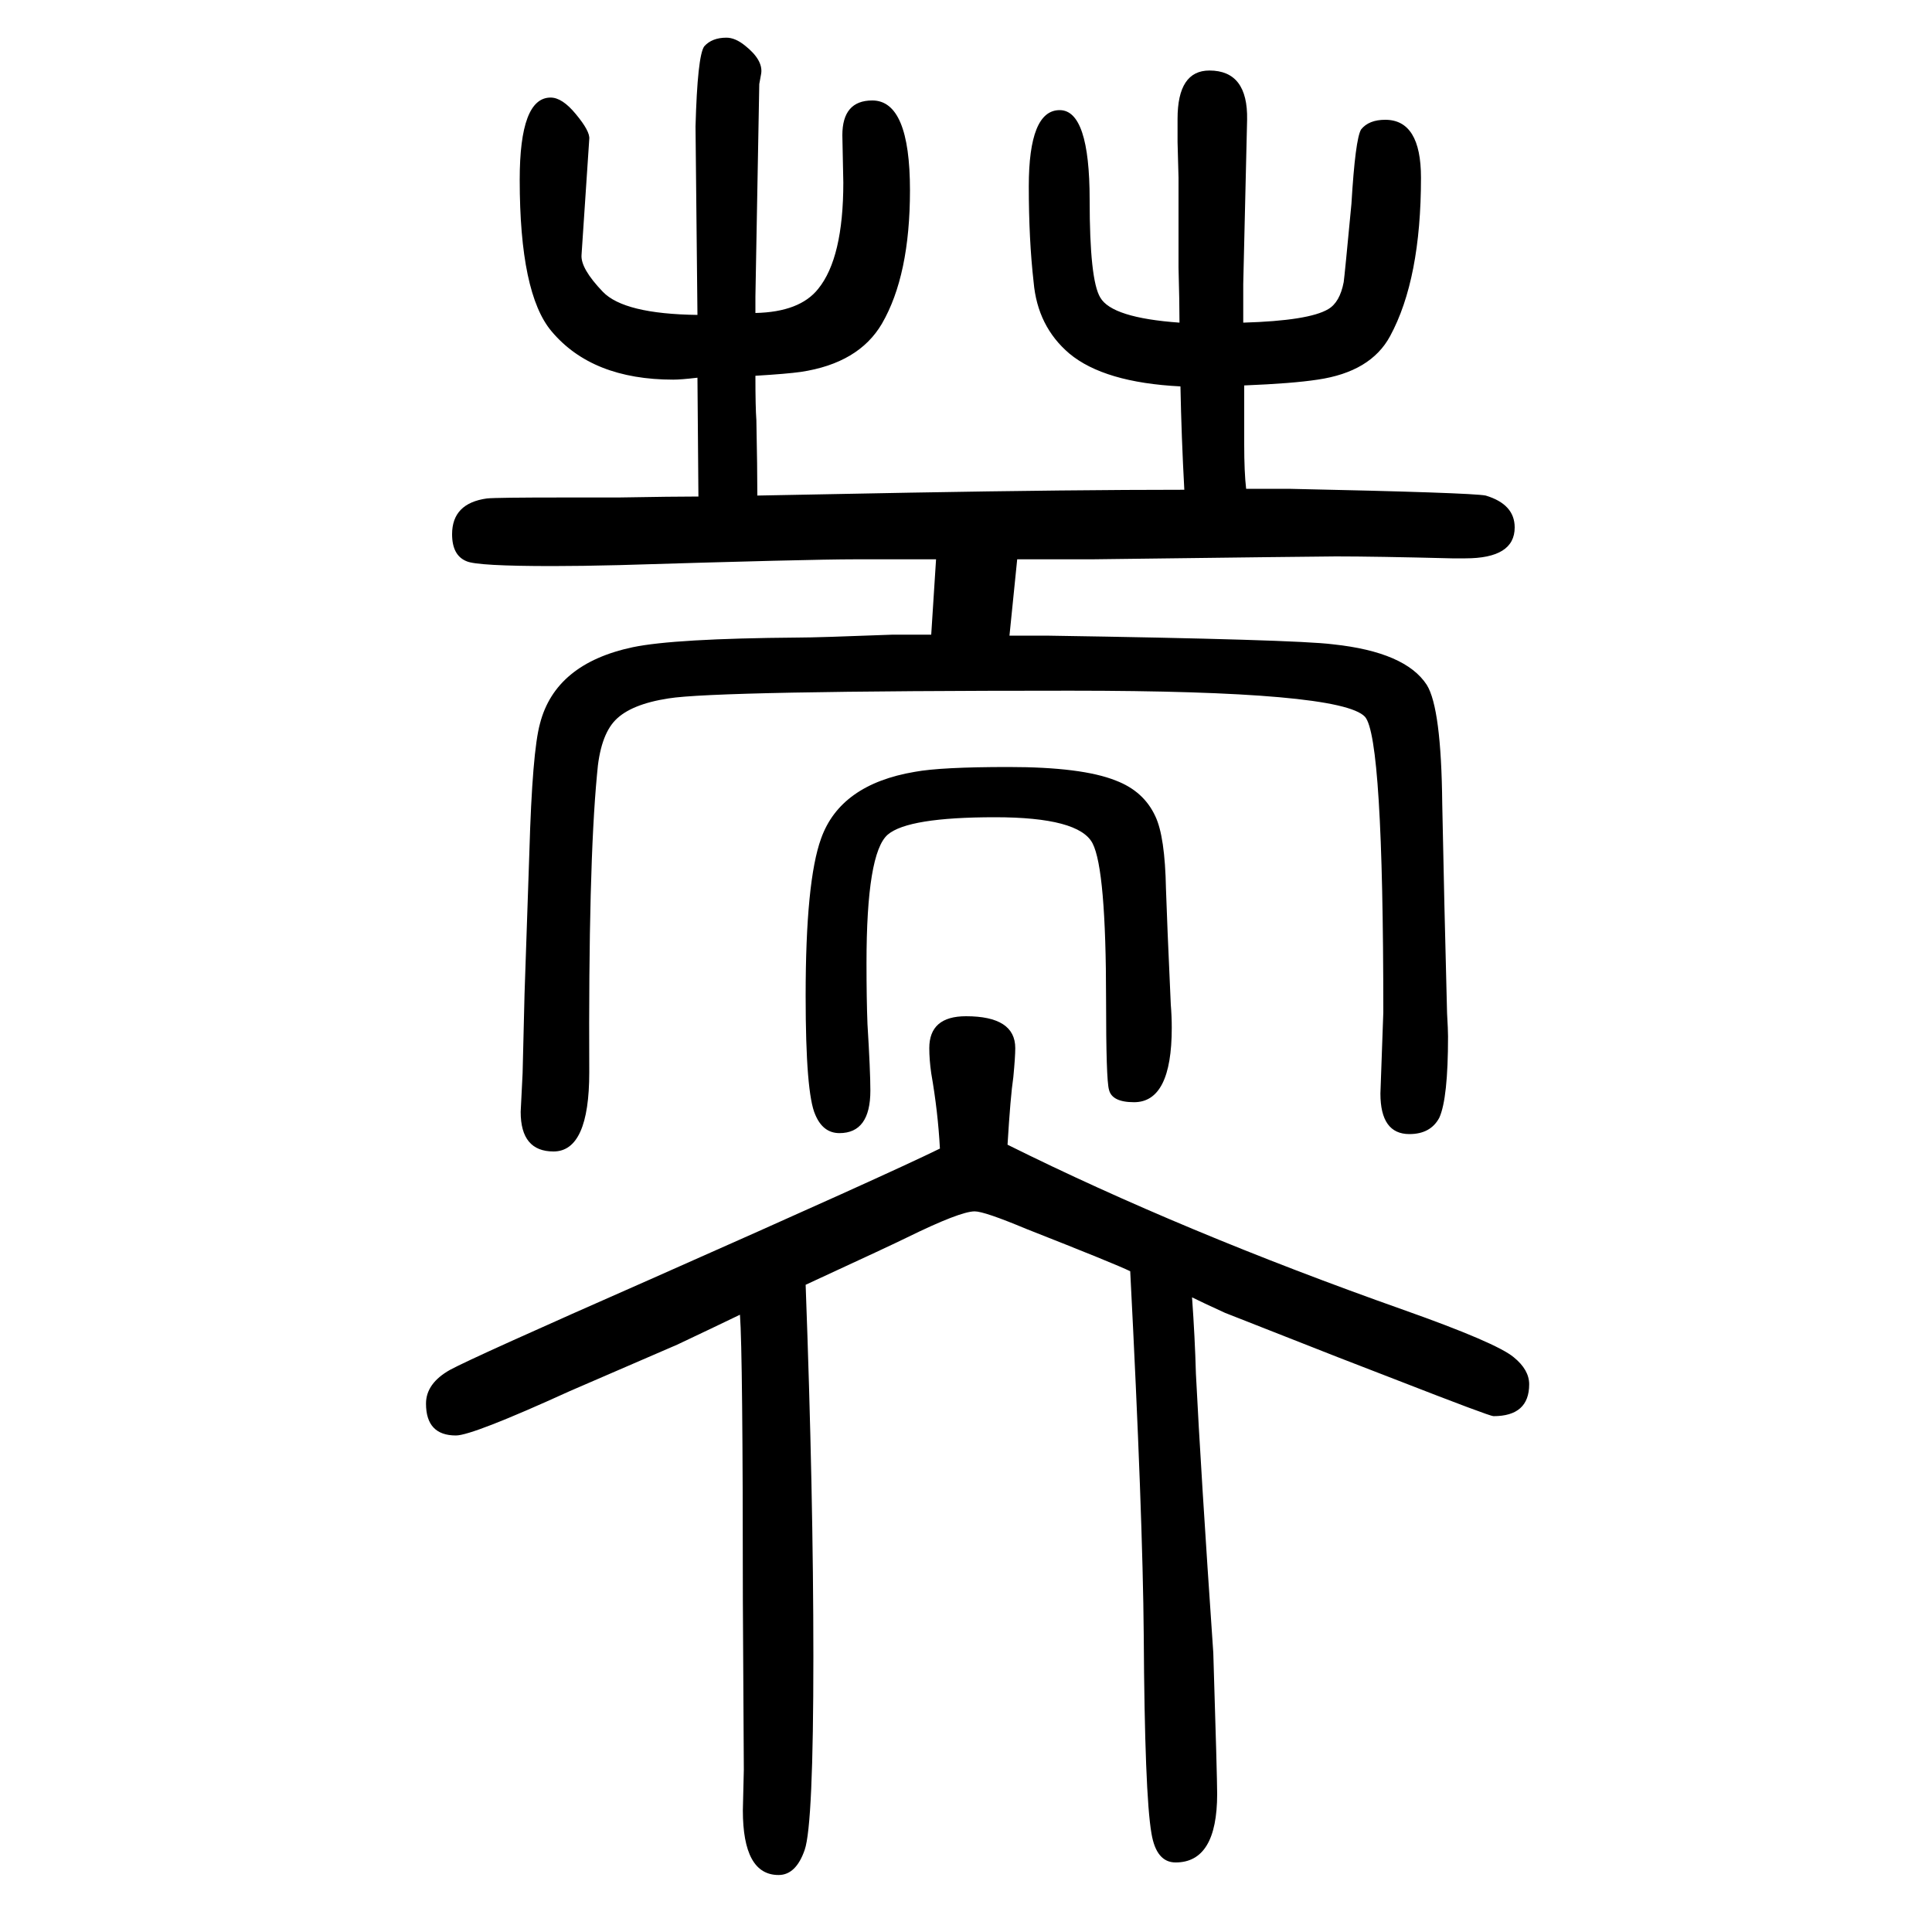
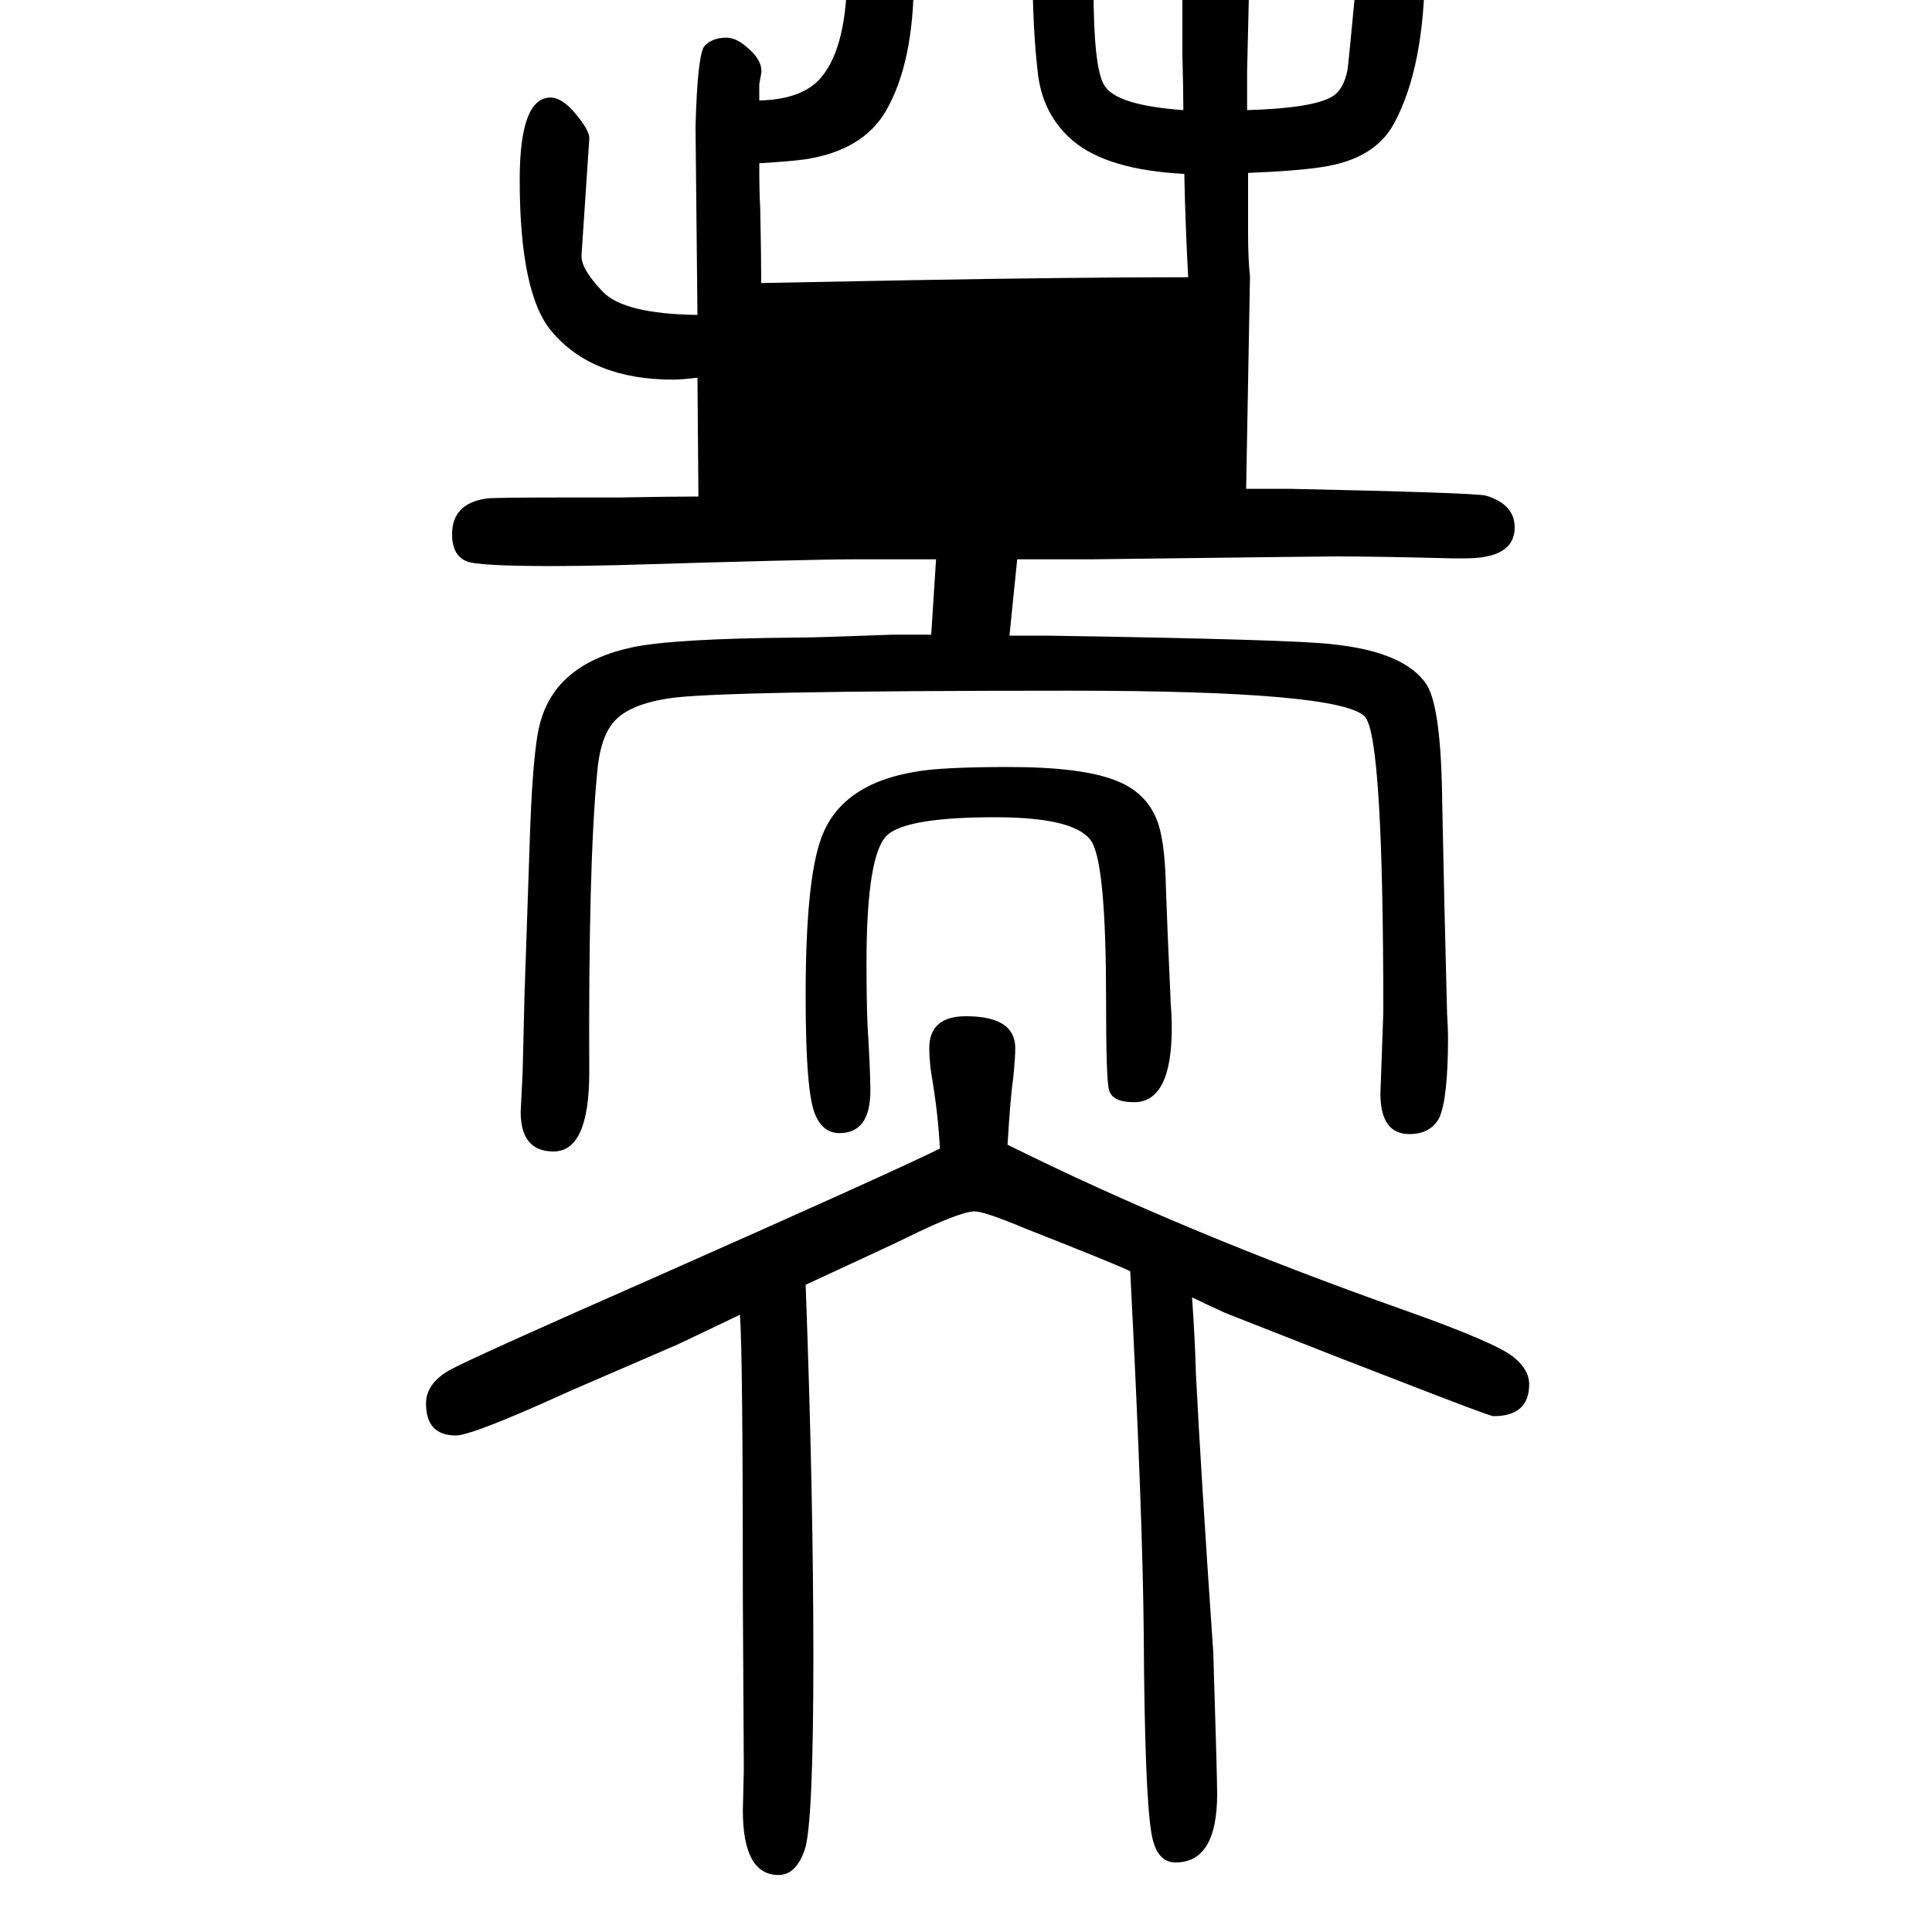
<svg xmlns="http://www.w3.org/2000/svg" height="100" width="100" version="1.1">
-   <path d="M1290 1144h35h9q189 -4 204 -7q30 -9 30 -33q0 -32 -51 -32h-14q-79 2 -120 2q-14 0 -253 -3h-30h-47l-8 -79h38q258 -4 297 -9q75 -8 97 -42q15 -24 16 -123q2 -102 5 -217q1 -17 1 -24q0 -64 -9 -84q-9 -17 -31 -17q-30 0 -30 42l3 84q0 285 -19 306q-25 27 -305 27 q-367 0 -416 -8q-39 -6 -55 -22.5t-19 -56.5q-9 -95 -8 -308q0 -82 -37 -82q-34 0 -34 41l2 40l2 82l5 147q3 104 11 133q16 62 96 79q43 9 171 10q20 0 98 3h40l5 78h-58h-26q-47 0 -244 -6q-40 -1 -69 -1q-78 0 -89 5q-15 6 -15 28q0 32 36 37q9 1 79 1h57q58 1 83 1 l-1 123q-17 -2 -25 -2q-84 0 -126 50q-33 39 -33 157q0 85 32 85q12 0 26 -17q15 -18 14 -26l-8 -120q-1 -14 22 -38q22 -23 98 -24q-1 98 -2 195q2 73 9 83q8 9 23 9q9 0 19 -8q19 -15 17 -29l-2 -11l-4 -220v-17q46 1 65 25q26 32 26 110l-1 49q0 36 31 36q39 0 39 -93 q0 -88 -29 -138q-24 -41 -84 -50q-14 -2 -47 -4q0 -33 1 -46q1 -50 1 -78l158 3q168 3 284 3q-3 55 -4 107q-79 4 -115 34q-33 28 -37 74q-5 44 -5 99q0 79 32 79q31 0 31 -93q0 -83 11 -101q12 -21 82 -26q0 21 -1 57v93l-1 37v24q0 50 33 50q40 0 39 -51l-4 -170v-15v-25 q68 2 88 14q12 7 16 28q1 7 8 81q4 67 10 77q8 10 25 10q37 0 37 -60q0 -105 -32 -164q-20 -37 -75 -45q-26 -4 -76 -6v-29v-32q0 -29 2 -46zM1234 307q3 -42 4 -79q5 -100 18 -289q4 -129 4 -146q0 -71 -43 -71q-20 0 -25 30q-7 40 -8 205q-1 125 -14 377q-14 7 -108 44 q-43 18 -53 18q-15 0 -70 -27q-14 -7 -105 -49q8 -217 8 -385q0 -174 -9 -200t-27 -26q-37 0 -37 67l1 42l-1 176q0 255 -3 295q-29 -14 -65 -31l-111 -48q-101 -46 -118 -46q-31 0 -31 33q0 21 25 35q24 13 208 94q244 108 299 135q-2 38 -9 78q-2 14 -2 26q0 33 38 33 q51 0 51 -33q0 -9 -2 -30q-3 -20 -6 -70q181 -90 410 -171q96 -34 114 -49q16 -13 16 -28q0 -33 -37 -33q-4 0 -99 37l-62 24l-117 46q-24 11 -34 16zM1044 856q76 0 111 -14q29 -11 41 -37q10 -21 11 -75q1 -32 5 -120q1 -12 1 -24q0 -77 -39 -77q-23 0 -26 13q-3 10 -3 93 q0 135 -14 162t-101 27q-90 0 -111 -18q-22 -19 -22 -133q0 -37 1 -63q3 -49 3 -69q0 -44 -32 -44q-17 0 -25 19q-10 22 -10 123q0 119 16 163q20 56 97 69q27 5 97 5z" style="" transform="scale(0.05 -0.05) translate(0 -1650)" />
+   <path d="M1290 1144h35h9q189 -4 204 -7q30 -9 30 -33q0 -32 -51 -32h-14q-79 2 -120 2q-14 0 -253 -3h-30h-47l-8 -79h38q258 -4 297 -9q75 -8 97 -42q15 -24 16 -123q2 -102 5 -217q1 -17 1 -24q0 -64 -9 -84q-9 -17 -31 -17q-30 0 -30 42l3 84q0 285 -19 306q-25 27 -305 27 q-367 0 -416 -8q-39 -6 -55 -22.5t-19 -56.5q-9 -95 -8 -308q0 -82 -37 -82q-34 0 -34 41l2 40l2 82l5 147q3 104 11 133q16 62 96 79q43 9 171 10q20 0 98 3h40l5 78h-58h-26q-47 0 -244 -6q-40 -1 -69 -1q-78 0 -89 5q-15 6 -15 28q0 32 36 37q9 1 79 1h57q58 1 83 1 l-1 123q-17 -2 -25 -2q-84 0 -126 50q-33 39 -33 157q0 85 32 85q12 0 26 -17q15 -18 14 -26l-8 -120q-1 -14 22 -38q22 -23 98 -24q-1 98 -2 195q2 73 9 83q8 9 23 9q9 0 19 -8q19 -15 17 -29l-2 -11v-17q46 1 65 25q26 32 26 110l-1 49q0 36 31 36q39 0 39 -93 q0 -88 -29 -138q-24 -41 -84 -50q-14 -2 -47 -4q0 -33 1 -46q1 -50 1 -78l158 3q168 3 284 3q-3 55 -4 107q-79 4 -115 34q-33 28 -37 74q-5 44 -5 99q0 79 32 79q31 0 31 -93q0 -83 11 -101q12 -21 82 -26q0 21 -1 57v93l-1 37v24q0 50 33 50q40 0 39 -51l-4 -170v-15v-25 q68 2 88 14q12 7 16 28q1 7 8 81q4 67 10 77q8 10 25 10q37 0 37 -60q0 -105 -32 -164q-20 -37 -75 -45q-26 -4 -76 -6v-29v-32q0 -29 2 -46zM1234 307q3 -42 4 -79q5 -100 18 -289q4 -129 4 -146q0 -71 -43 -71q-20 0 -25 30q-7 40 -8 205q-1 125 -14 377q-14 7 -108 44 q-43 18 -53 18q-15 0 -70 -27q-14 -7 -105 -49q8 -217 8 -385q0 -174 -9 -200t-27 -26q-37 0 -37 67l1 42l-1 176q0 255 -3 295q-29 -14 -65 -31l-111 -48q-101 -46 -118 -46q-31 0 -31 33q0 21 25 35q24 13 208 94q244 108 299 135q-2 38 -9 78q-2 14 -2 26q0 33 38 33 q51 0 51 -33q0 -9 -2 -30q-3 -20 -6 -70q181 -90 410 -171q96 -34 114 -49q16 -13 16 -28q0 -33 -37 -33q-4 0 -99 37l-62 24l-117 46q-24 11 -34 16zM1044 856q76 0 111 -14q29 -11 41 -37q10 -21 11 -75q1 -32 5 -120q1 -12 1 -24q0 -77 -39 -77q-23 0 -26 13q-3 10 -3 93 q0 135 -14 162t-101 27q-90 0 -111 -18q-22 -19 -22 -133q0 -37 1 -63q3 -49 3 -69q0 -44 -32 -44q-17 0 -25 19q-10 22 -10 123q0 119 16 163q20 56 97 69q27 5 97 5z" style="" transform="scale(0.05 -0.05) translate(0 -1650)" />
</svg>